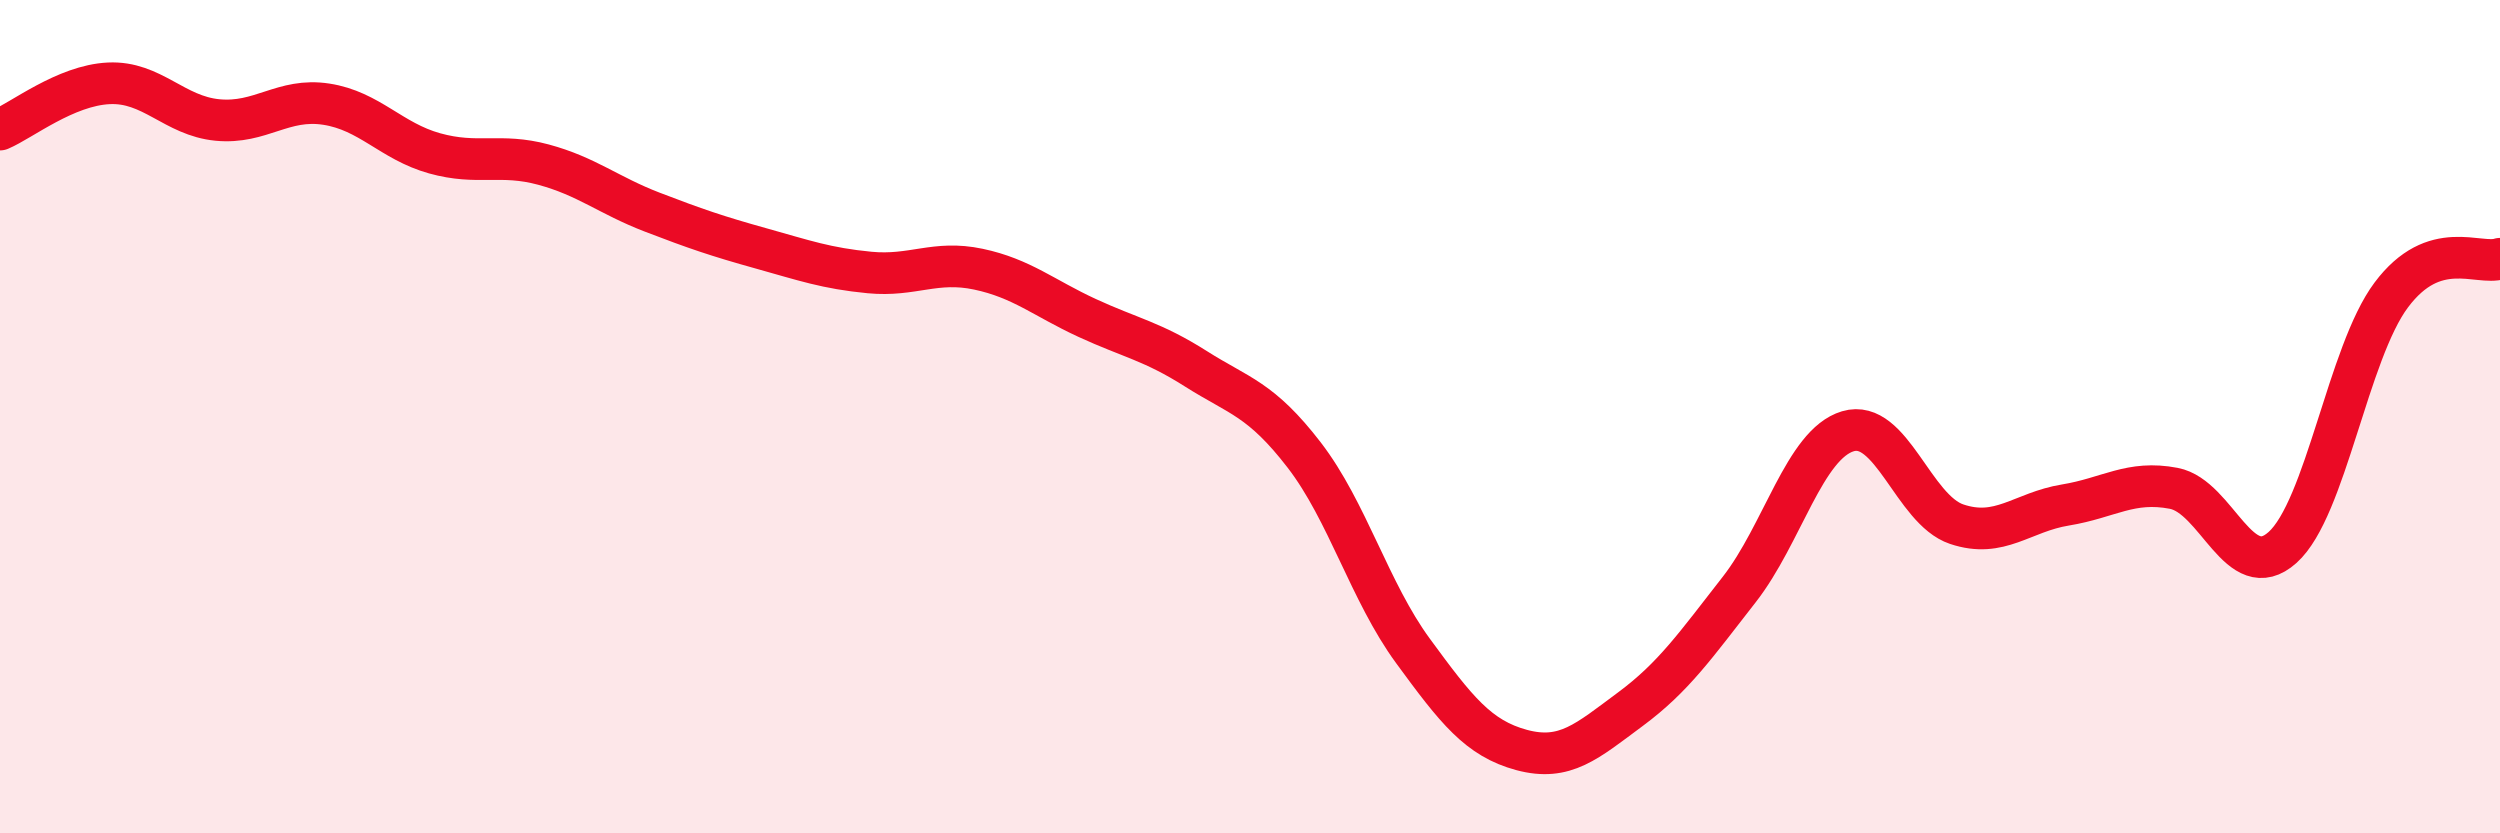
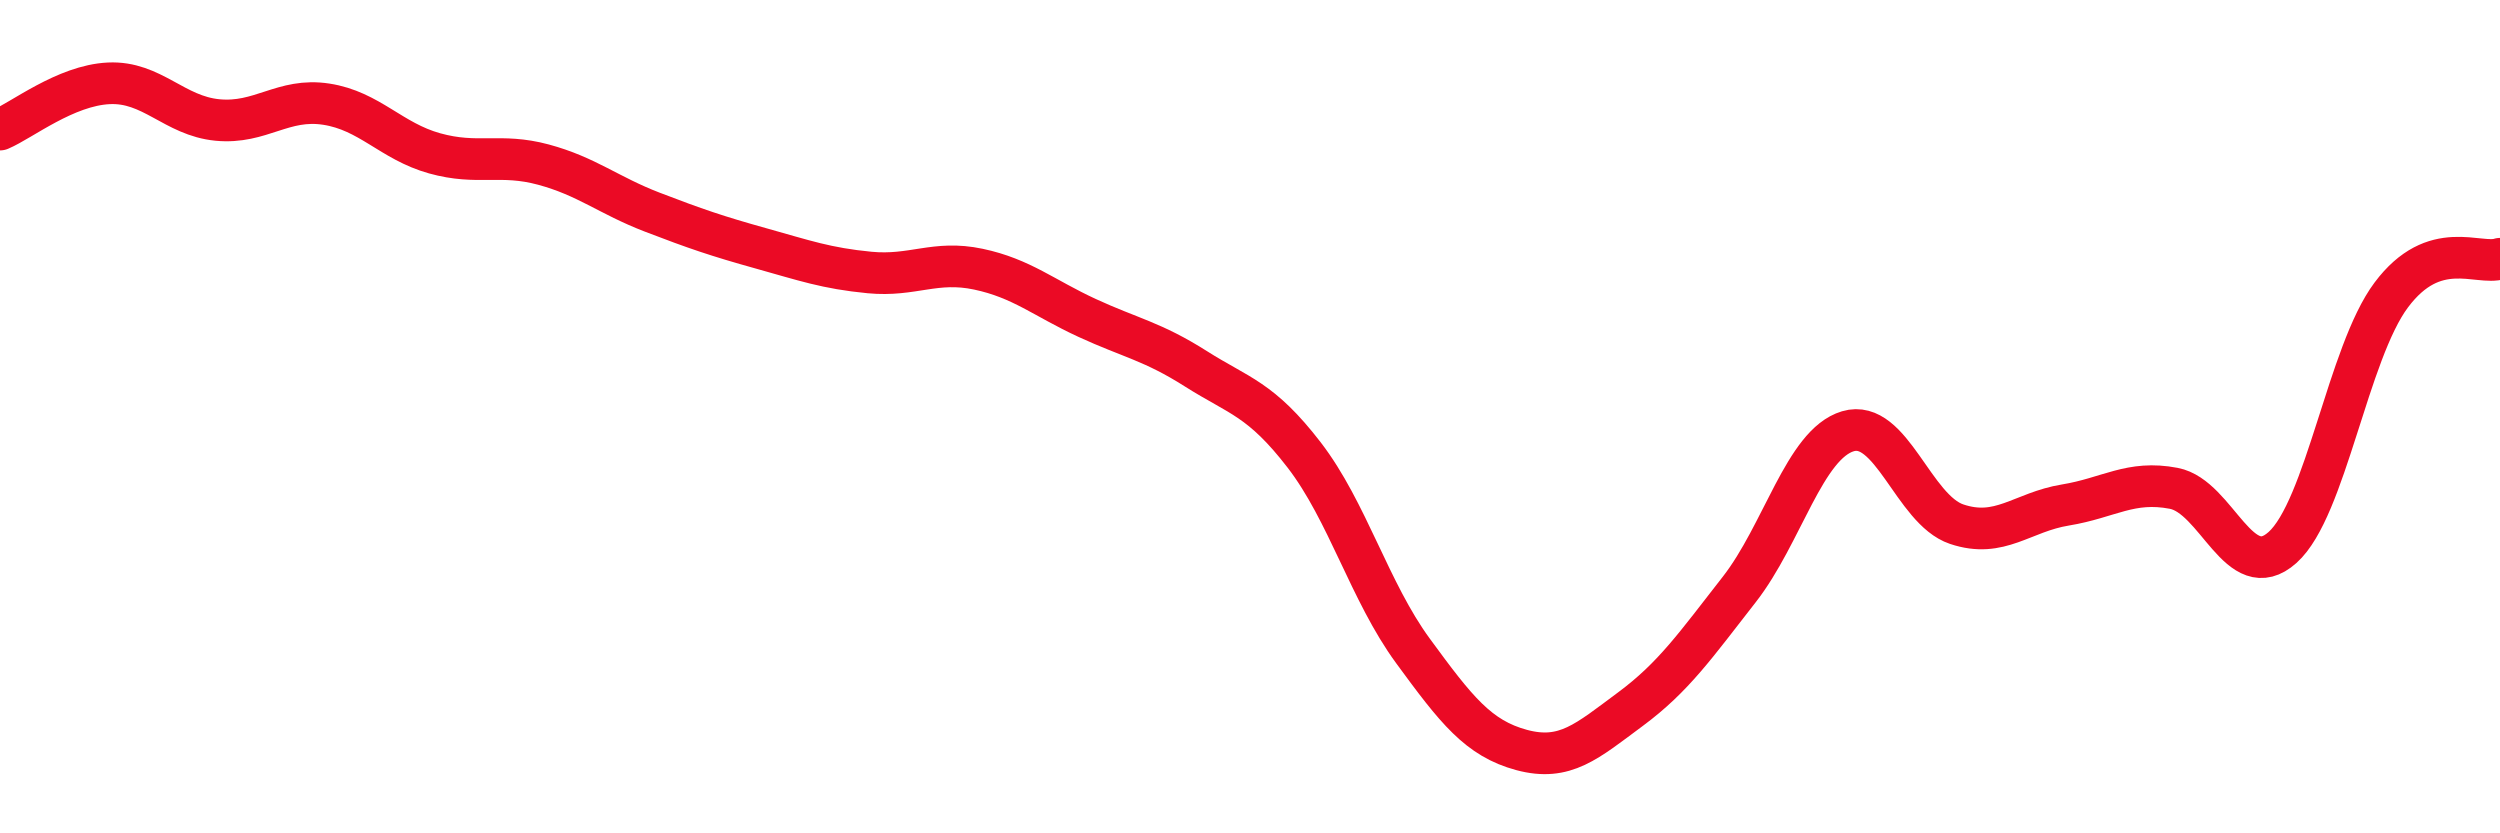
<svg xmlns="http://www.w3.org/2000/svg" width="60" height="20" viewBox="0 0 60 20">
-   <path d="M 0,3.11 C 0.52,2.89 1.57,2.05 2.61,2 C 3.65,1.95 4.18,2.78 5.22,2.88 C 6.26,2.98 6.79,2.34 7.83,2.5 C 8.87,2.66 9.39,3.39 10.43,3.68 C 11.47,3.97 12,3.67 13.04,3.95 C 14.08,4.23 14.61,4.69 15.65,5.09 C 16.69,5.49 17.22,5.67 18.26,5.96 C 19.3,6.25 19.83,6.44 20.87,6.54 C 21.91,6.64 22.44,6.24 23.48,6.46 C 24.52,6.68 25.05,7.15 26.09,7.63 C 27.13,8.11 27.66,8.19 28.7,8.85 C 29.74,9.51 30.26,9.57 31.3,10.92 C 32.34,12.27 32.87,14.2 33.91,15.62 C 34.95,17.04 35.48,17.72 36.52,18 C 37.56,18.28 38.09,17.79 39.13,17.02 C 40.17,16.25 40.7,15.48 41.74,14.15 C 42.78,12.82 43.31,10.66 44.35,10.35 C 45.39,10.04 45.92,12.23 46.96,12.58 C 48,12.93 48.53,12.29 49.57,12.12 C 50.61,11.95 51.13,11.52 52.17,11.72 C 53.21,11.92 53.74,14.07 54.78,13.14 C 55.82,12.21 56.35,8.47 57.39,7.08 C 58.43,5.69 59.48,6.38 60,6.21L60 20L0 20Z" fill="#EB0A25" opacity="0.1" stroke-linecap="round" stroke-linejoin="round" />
  <path d="M 0,3.11 C 0.52,2.89 1.57,2.05 2.61,2 C 3.65,1.95 4.18,2.78 5.22,2.88 C 6.26,2.98 6.79,2.34 7.83,2.5 C 8.87,2.66 9.39,3.39 10.43,3.68 C 11.47,3.97 12,3.67 13.04,3.95 C 14.08,4.23 14.61,4.69 15.65,5.09 C 16.69,5.49 17.22,5.67 18.26,5.96 C 19.3,6.25 19.83,6.44 20.87,6.54 C 21.91,6.64 22.44,6.24 23.48,6.46 C 24.52,6.68 25.05,7.15 26.09,7.63 C 27.13,8.11 27.66,8.19 28.7,8.85 C 29.74,9.51 30.26,9.57 31.3,10.92 C 32.34,12.27 32.87,14.2 33.91,15.62 C 34.95,17.04 35.48,17.72 36.52,18 C 37.56,18.28 38.09,17.79 39.13,17.02 C 40.17,16.25 40.7,15.48 41.74,14.15 C 42.78,12.82 43.31,10.66 44.35,10.35 C 45.39,10.04 45.92,12.23 46.96,12.58 C 48,12.93 48.53,12.29 49.57,12.12 C 50.61,11.95 51.13,11.52 52.17,11.72 C 53.21,11.92 53.74,14.07 54.78,13.14 C 55.82,12.21 56.35,8.47 57.39,7.08 C 58.43,5.69 59.48,6.38 60,6.21" stroke="#EB0A25" stroke-width="1" fill="none" stroke-linecap="round" stroke-linejoin="round" />
</svg>